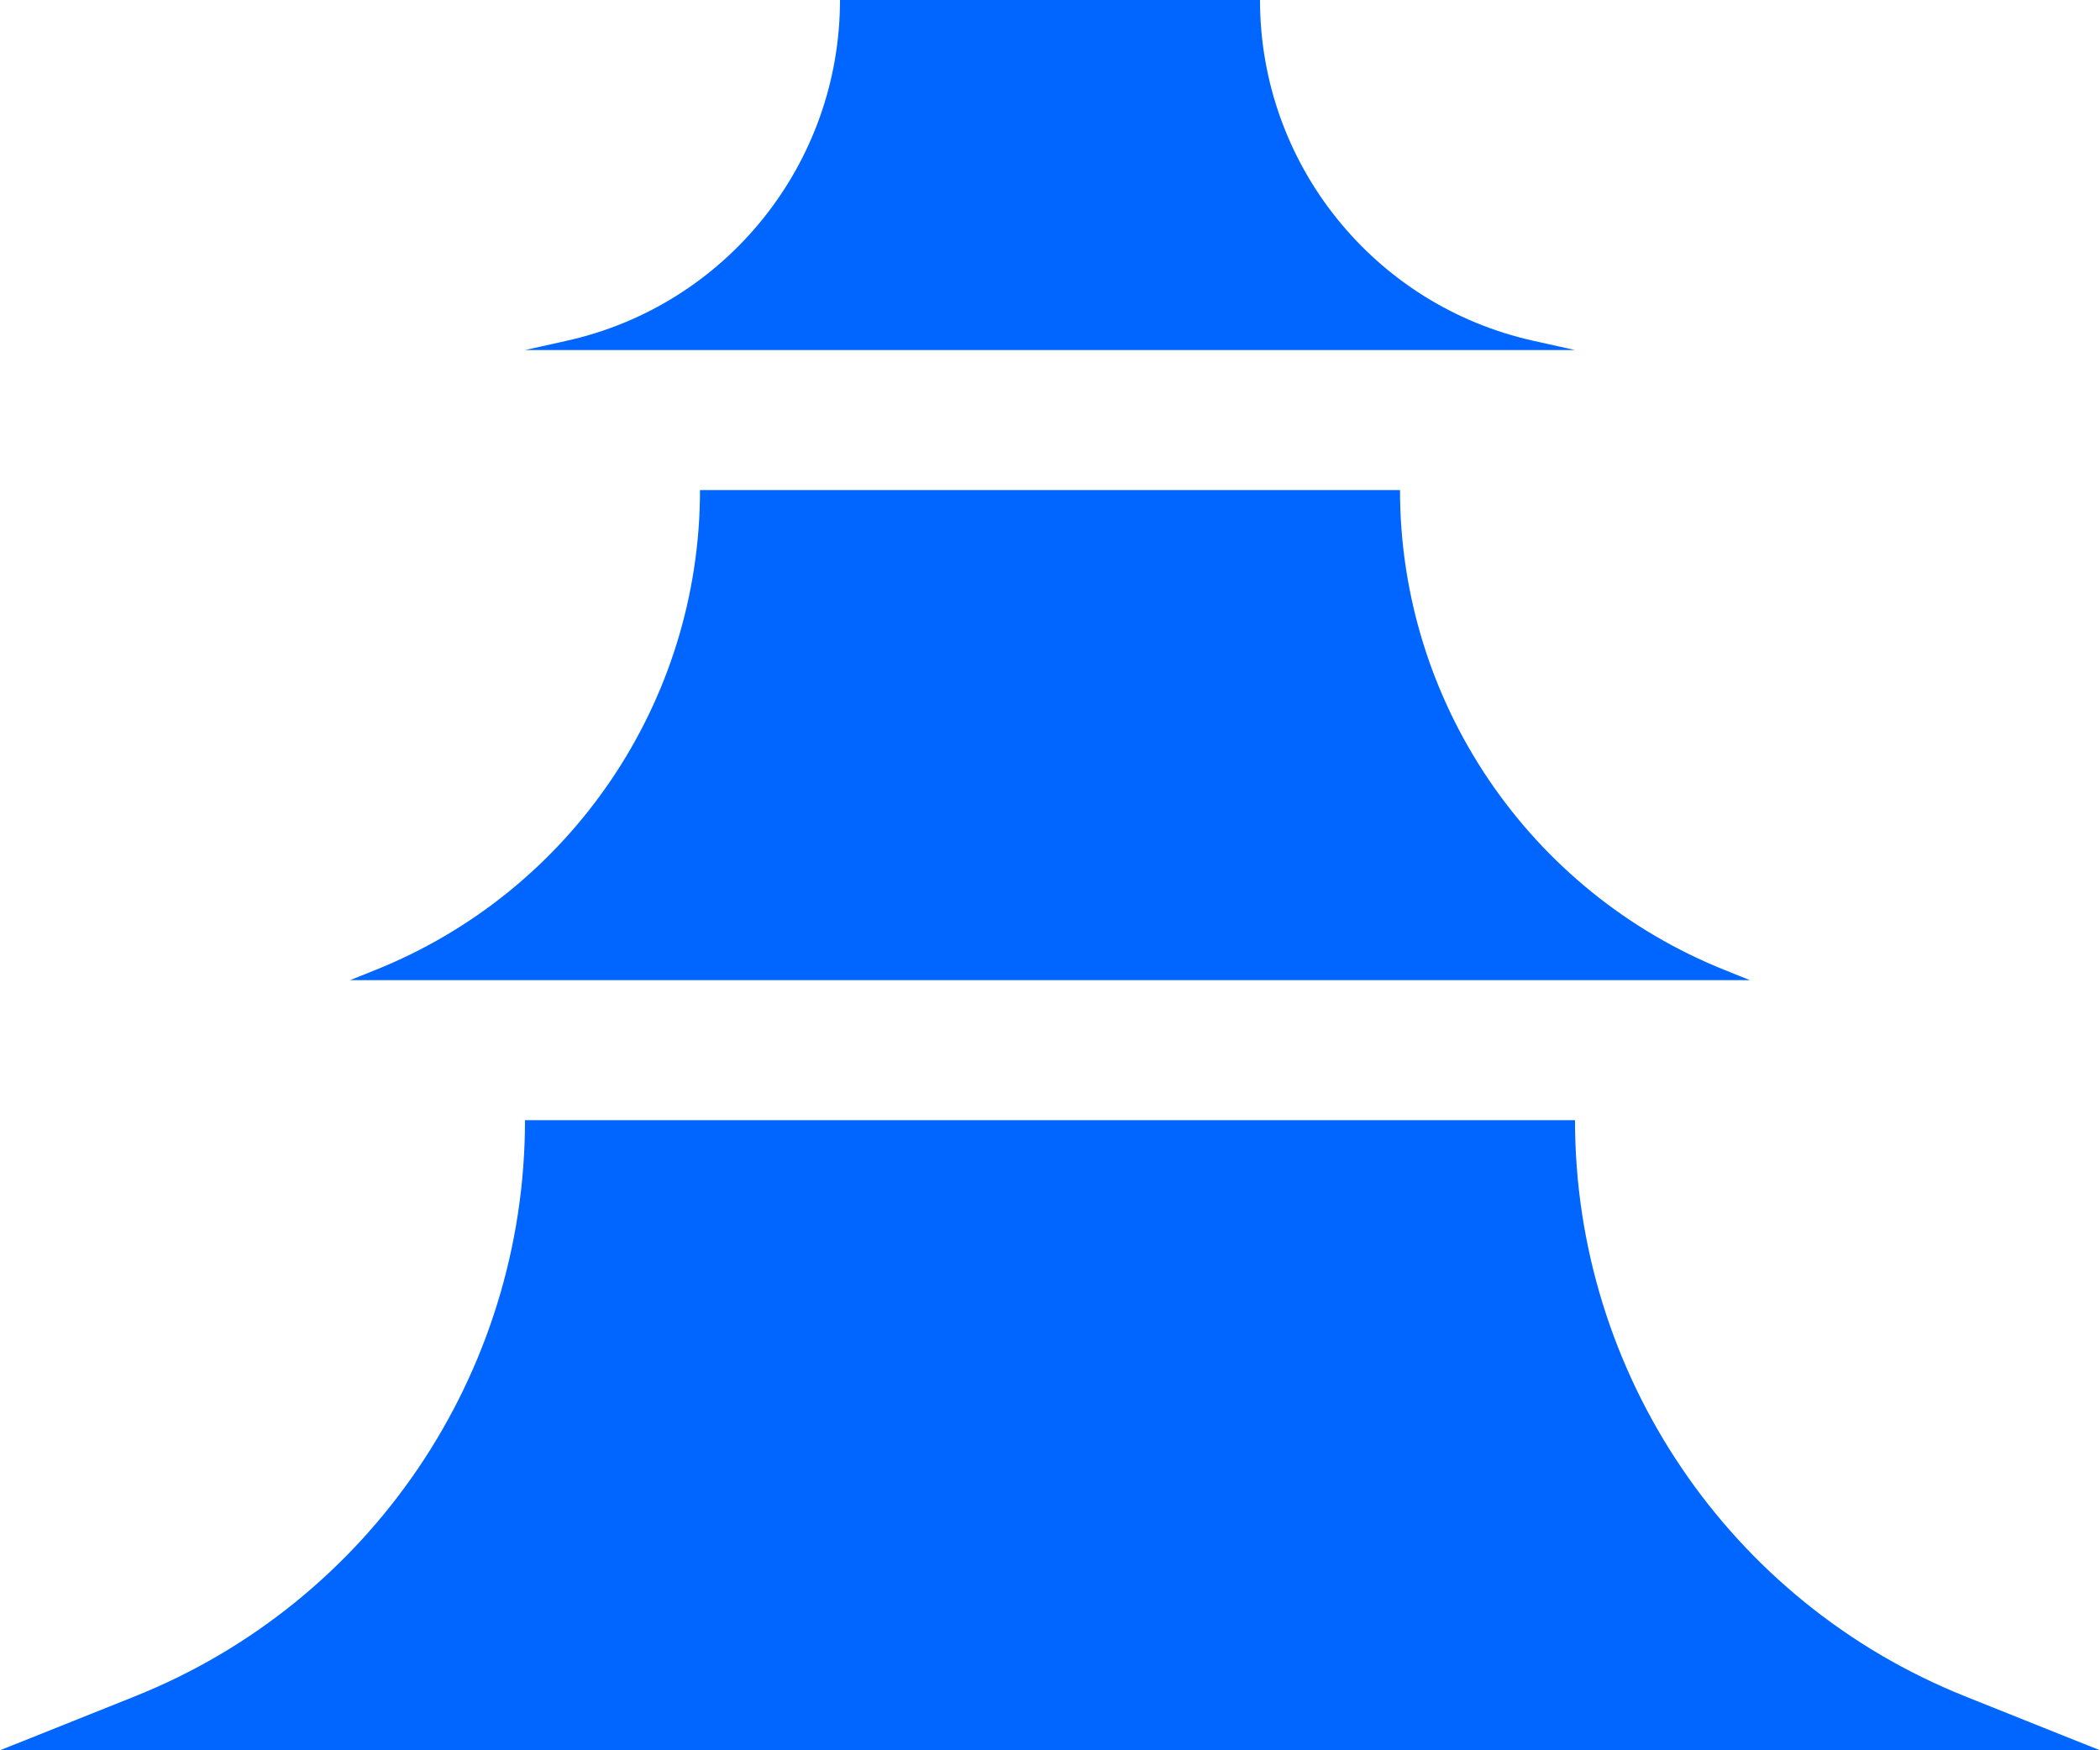
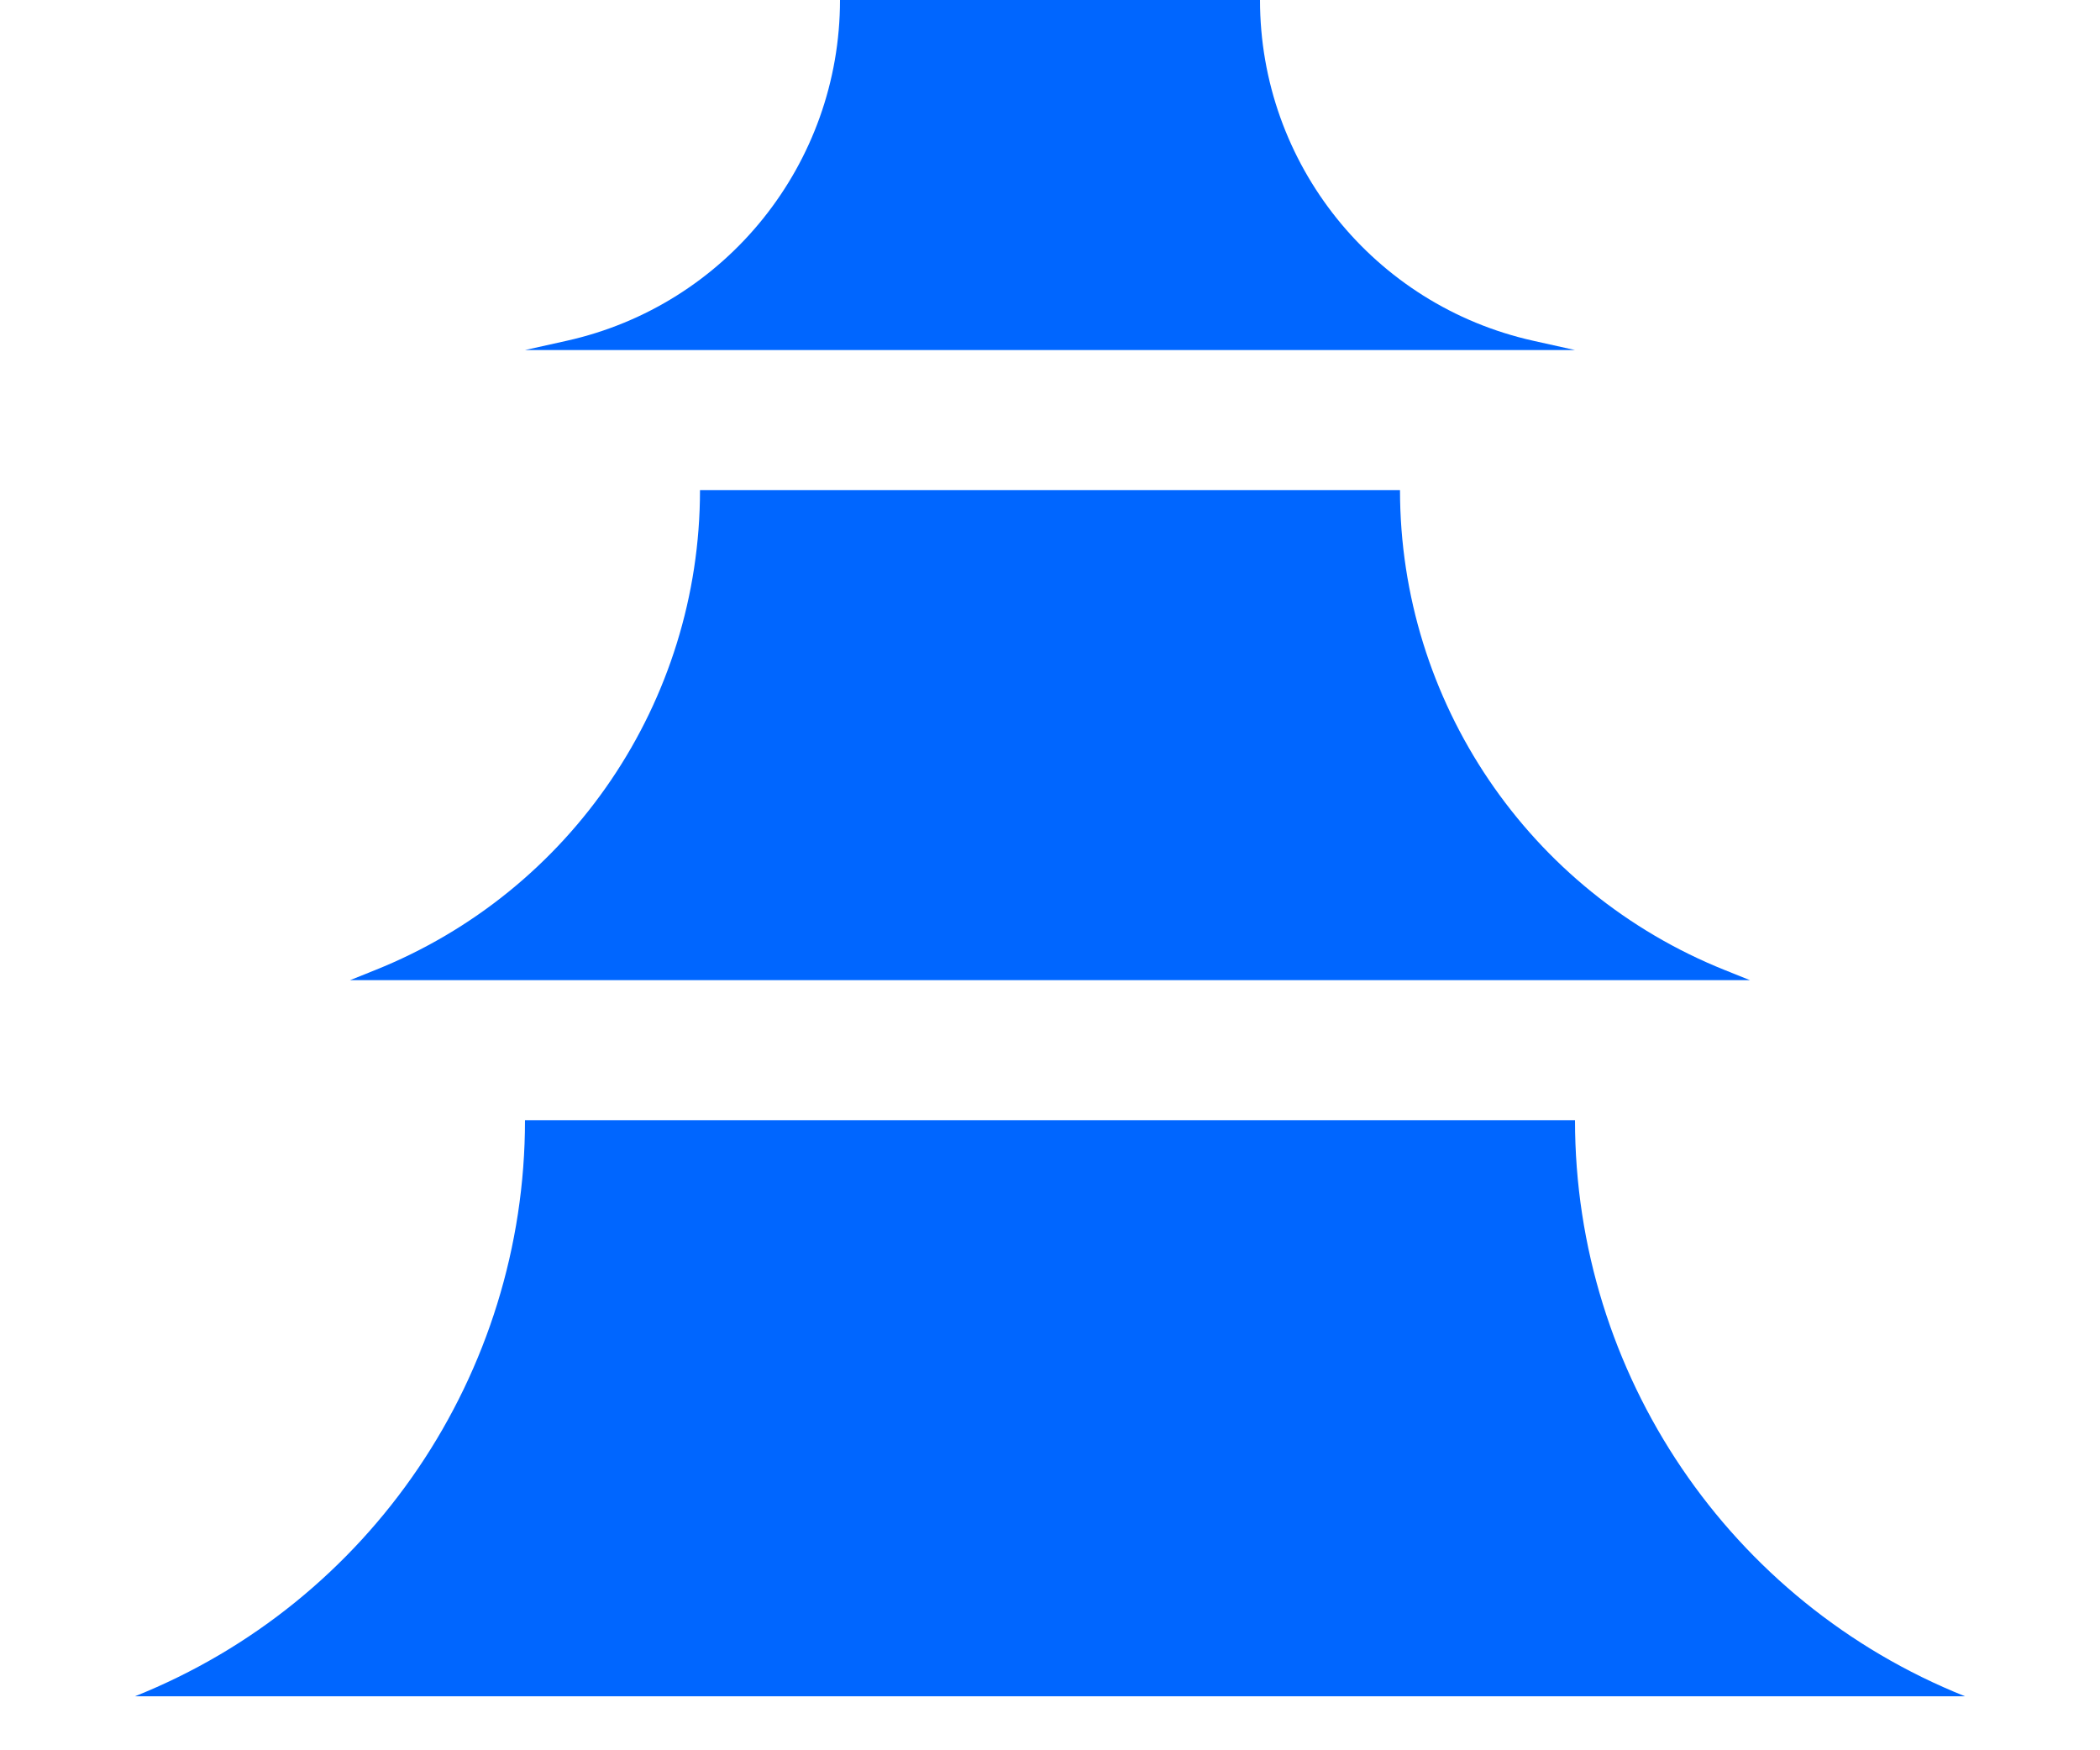
<svg xmlns="http://www.w3.org/2000/svg" width="60" height="50" viewBox="0 0 60 50" fill="none">
-   <path d="M45 32C45 39.248 49.412 45.765 56.142 48.457L60 50H0L3.858 48.457C10.588 45.765 15 39.248 15 32H45ZM40 14C40 20.04 43.678 25.471 49.285 27.714L50 28H10L10.715 27.714C16.323 25.471 20 20.04 20 14H40ZM36 0C36 4.674 39.247 8.721 43.81 9.735L45 10H15L16.19 9.735C20.753 8.721 24 4.674 24 0H36Z" fill="#0066FF" />
+   <path d="M45 32C45 39.248 49.412 45.765 56.142 48.457H0L3.858 48.457C10.588 45.765 15 39.248 15 32H45ZM40 14C40 20.04 43.678 25.471 49.285 27.714L50 28H10L10.715 27.714C16.323 25.471 20 20.04 20 14H40ZM36 0C36 4.674 39.247 8.721 43.81 9.735L45 10H15L16.19 9.735C20.753 8.721 24 4.674 24 0H36Z" fill="#0066FF" />
</svg>